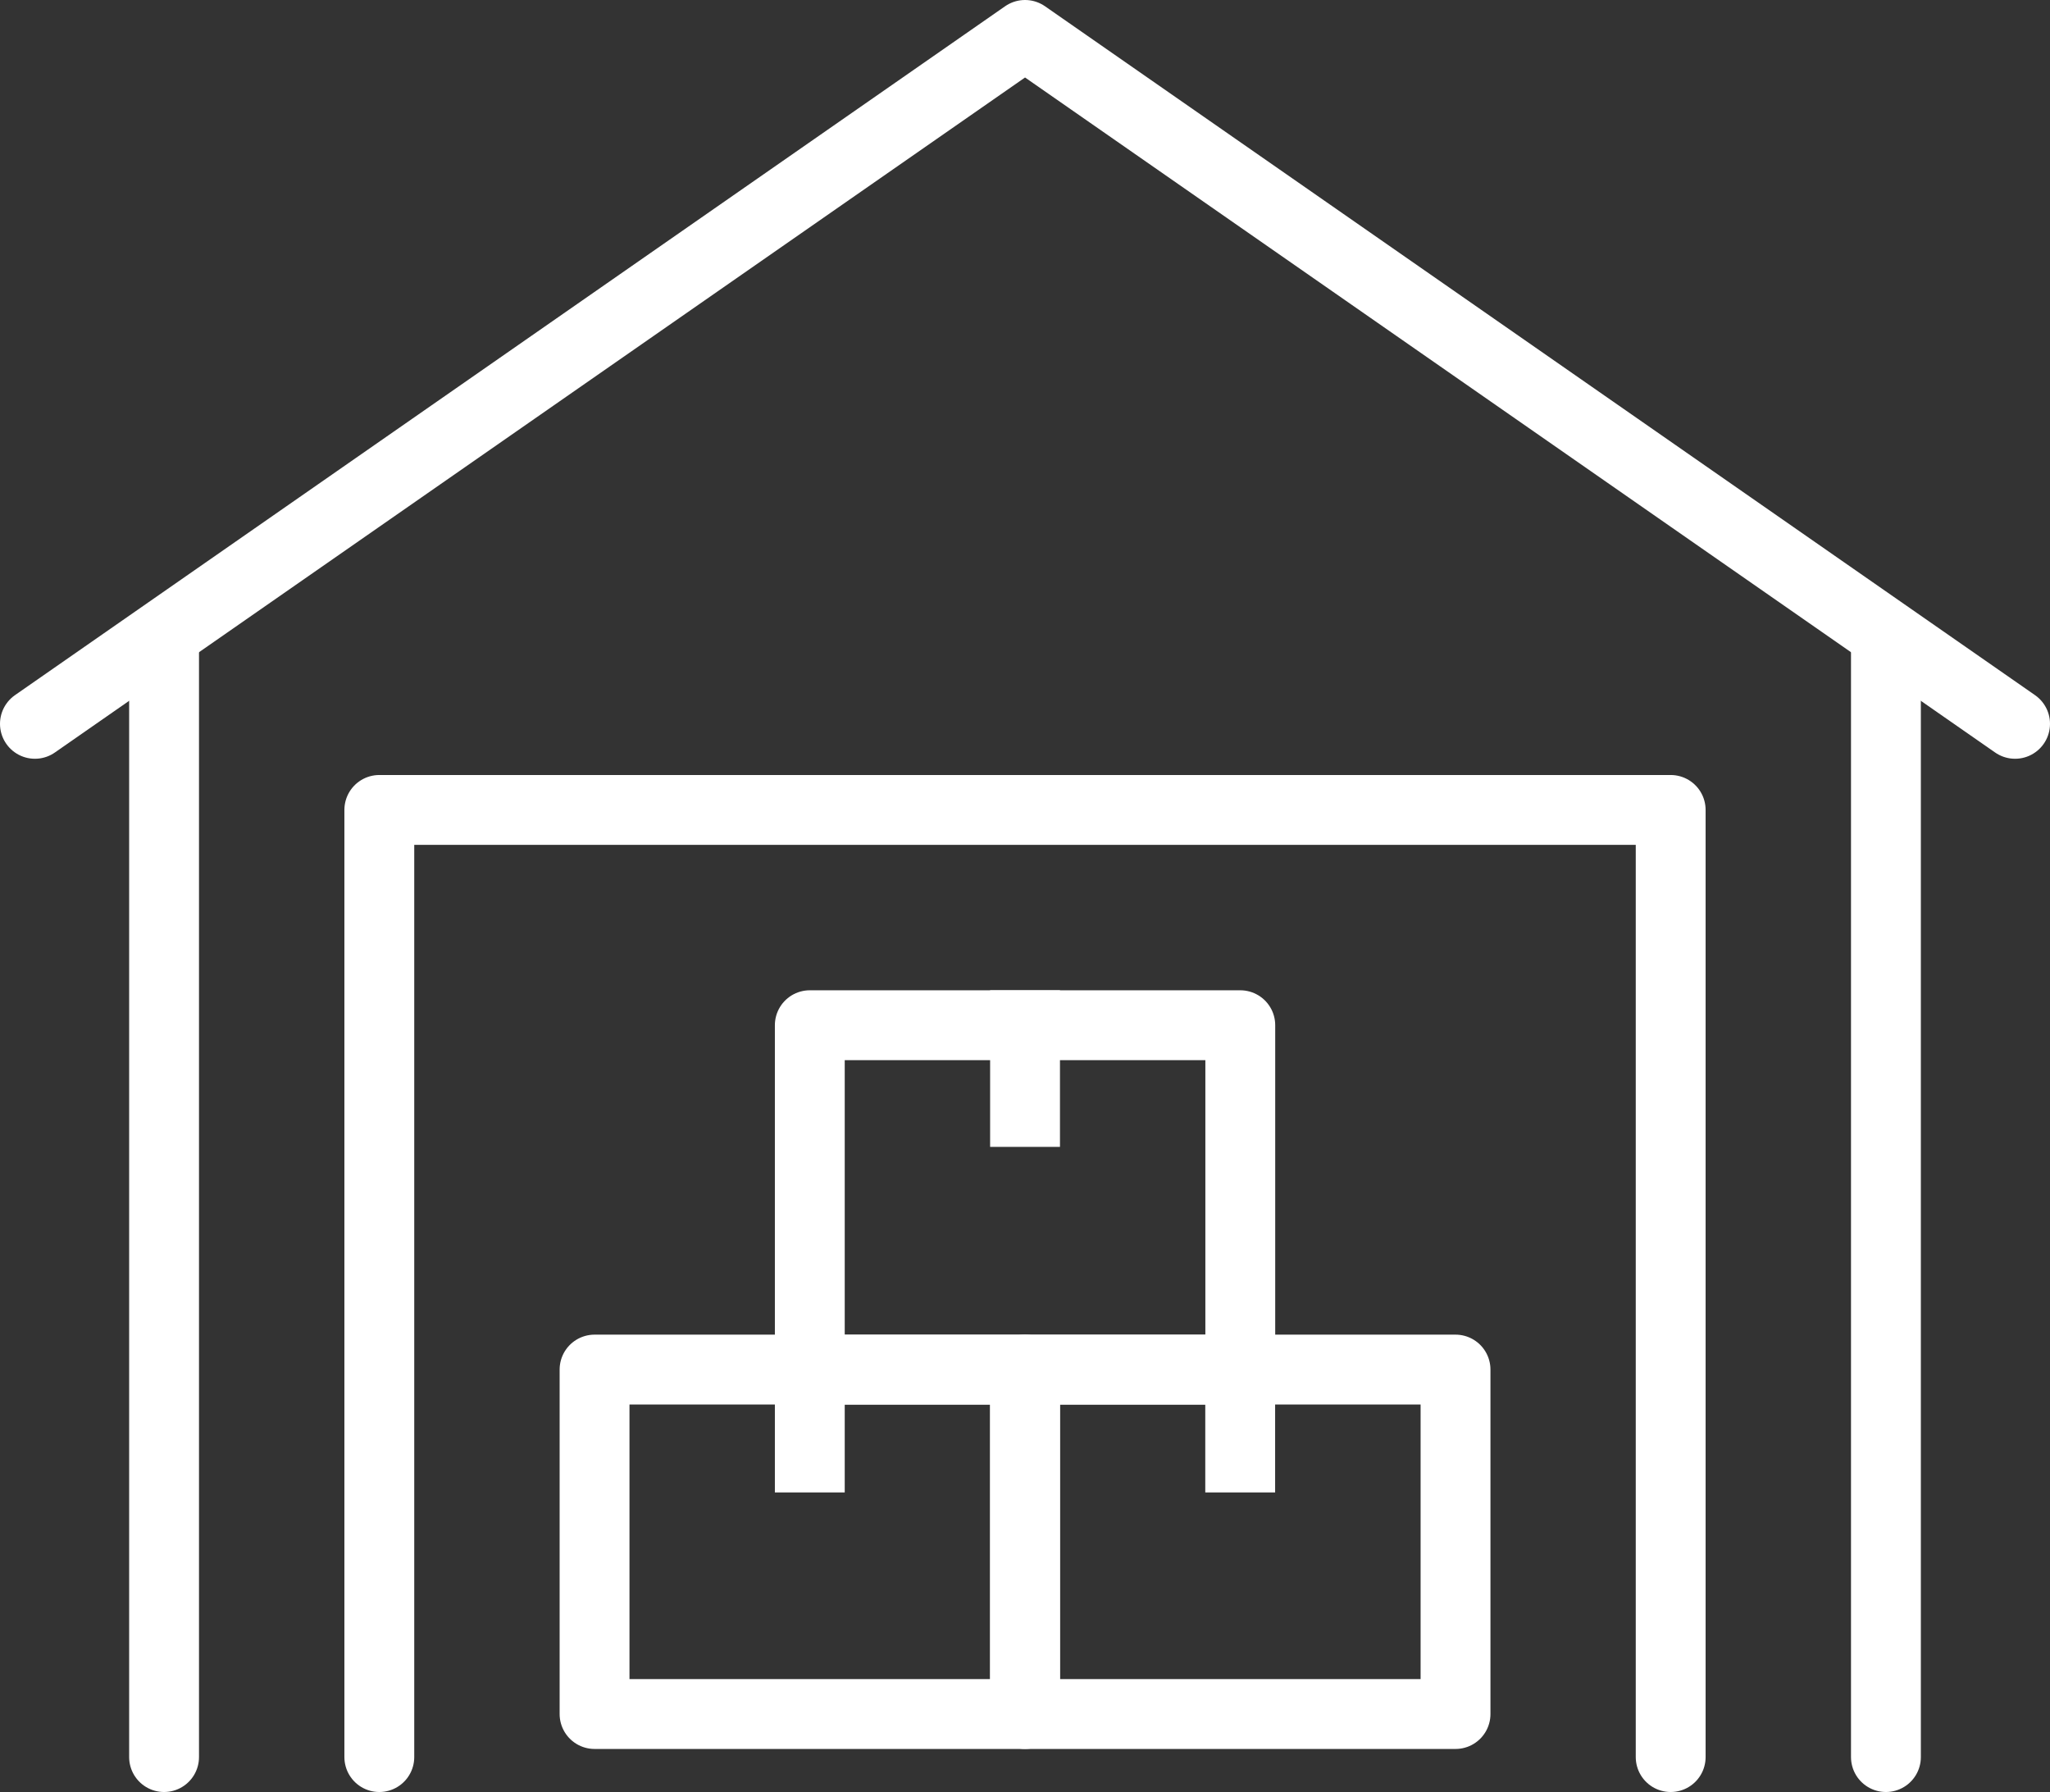
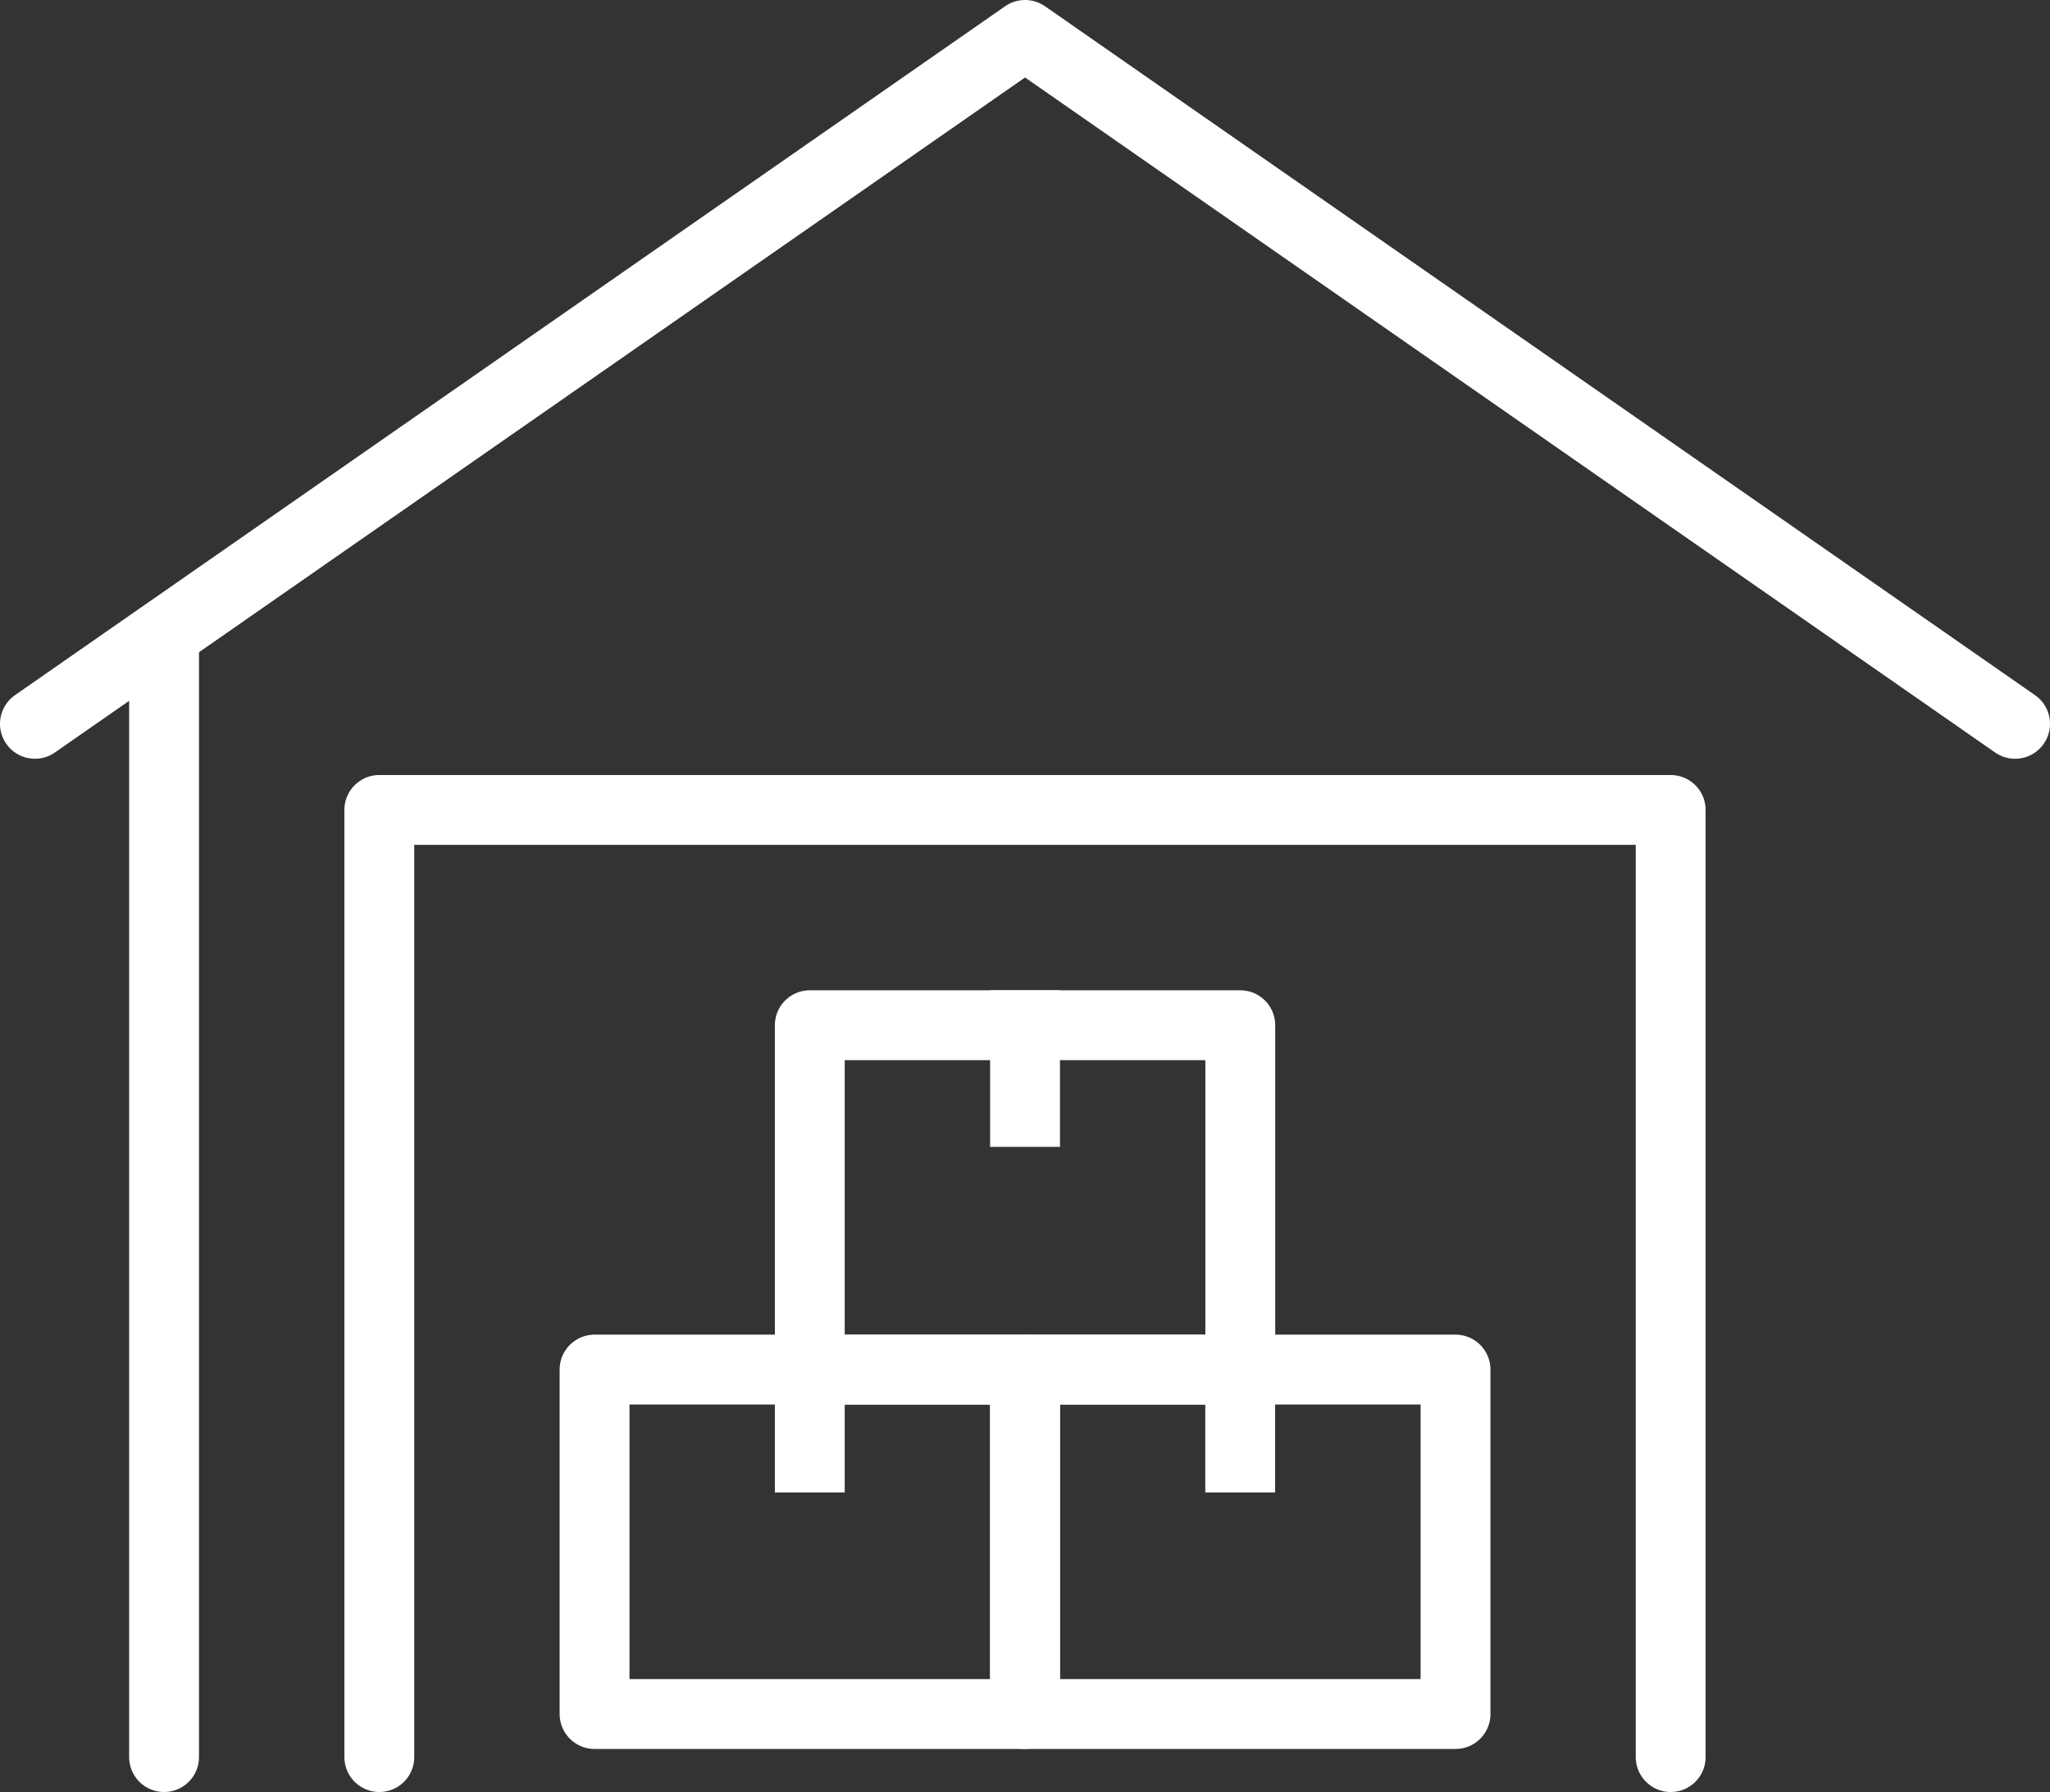
<svg xmlns="http://www.w3.org/2000/svg" id="Capa_2" viewBox="0 0 234.77 205.19">
  <rect x="0" y="0" width="234.77" height="205.19" fill="#333333" stroke="none" />
  <defs>
    <style>.cls-1{stroke-linecap:round;}.cls-1,.cls-2{fill:none;stroke:#fff;stroke-linejoin:round;stroke-width:8px;}.cls-2{stroke-linecap:square;}</style>
  </defs>
  <g id="Capa_1-2">
    <rect class="cls-1" x="68.09" y="156.82" width="49.3" height="39.44" />
    <rect class="cls-1" x="117.39" y="156.82" width="49.3" height="39.44" />
    <rect class="cls-1" x="92.74" y="117.39" width="49.3" height="39.44" />
    <line class="cls-2" x1="117.39" y1="117.39" x2="117.39" y2="127.32" />
    <line class="cls-2" x1="92.74" y1="156.96" x2="92.74" y2="166.89" />
    <line class="cls-2" x1="142.03" y1="156.96" x2="142.03" y2="166.89" />
    <polyline class="cls-1" points="230.77 82.88 117.39 4 4 82.88" />
    <line class="cls-1" x1="18.79" y1="73.02" x2="18.79" y2="201.19" />
-     <line class="cls-1" x1="215.98" y1="201.19" x2="215.98" y2="73.02" />
    <polyline class="cls-1" points="43.44 201.19 43.44 92.74 191.33 92.74 191.33 201.19" />
  </g>
</svg>